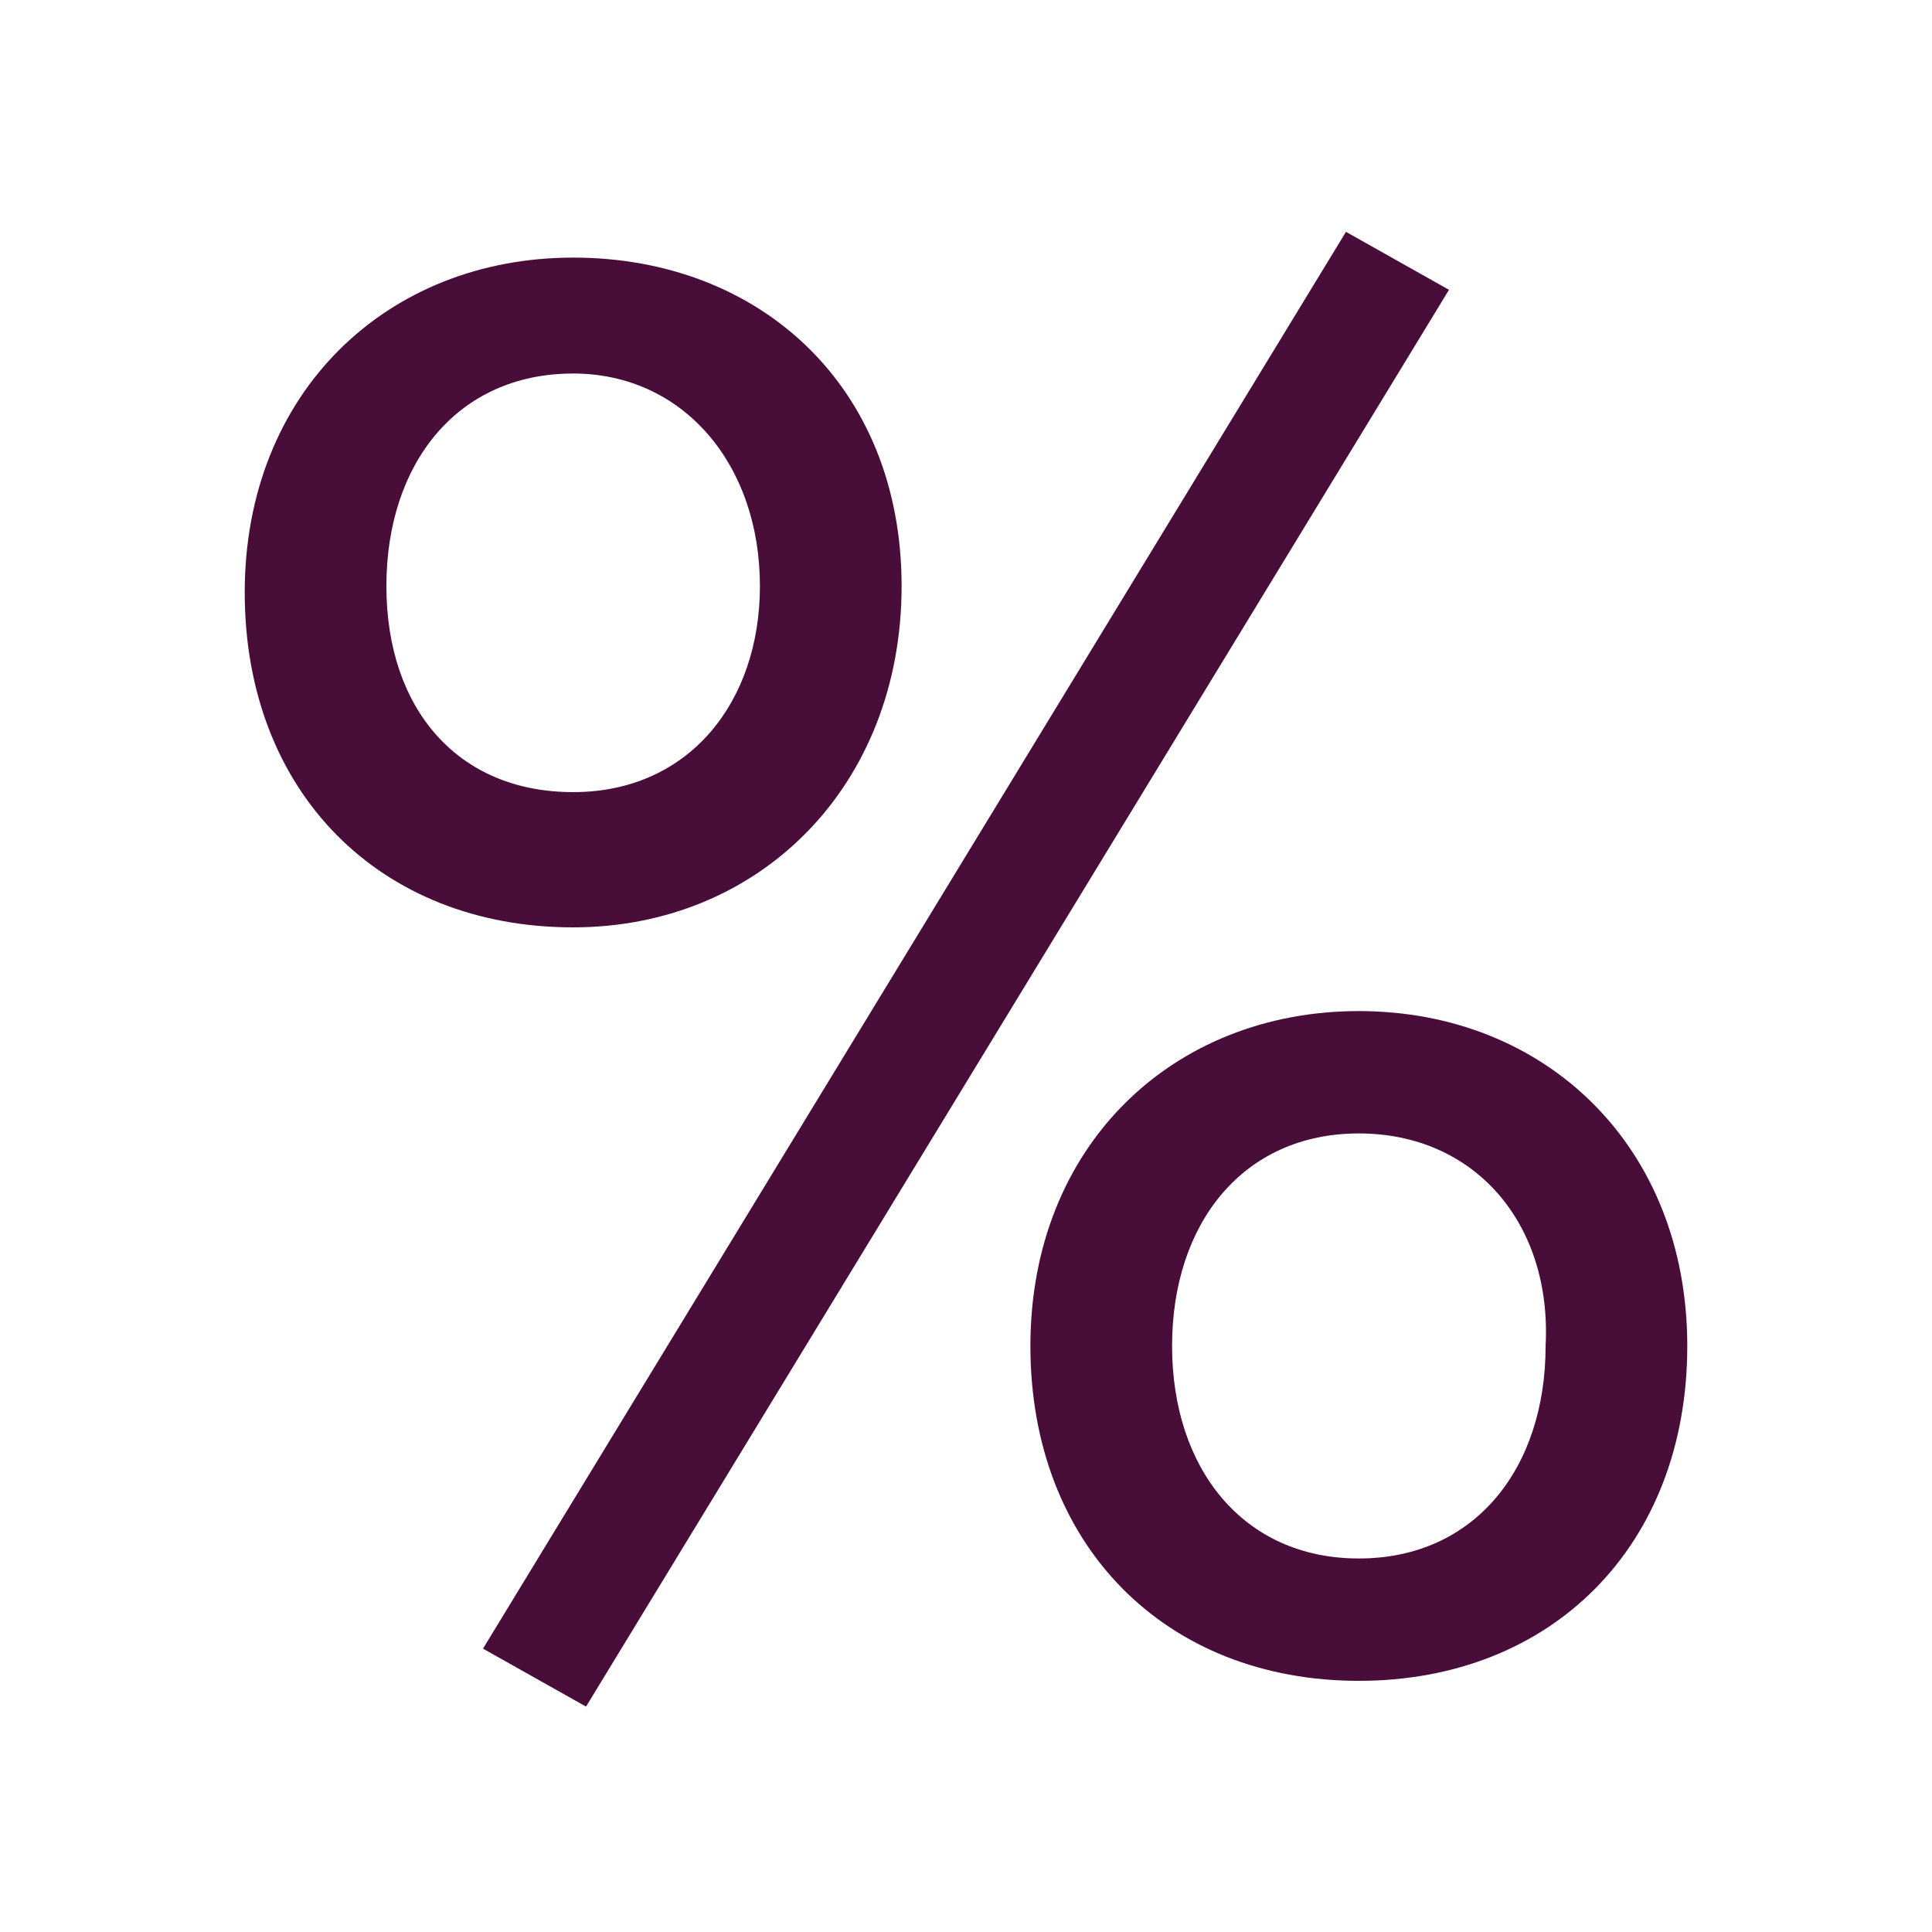
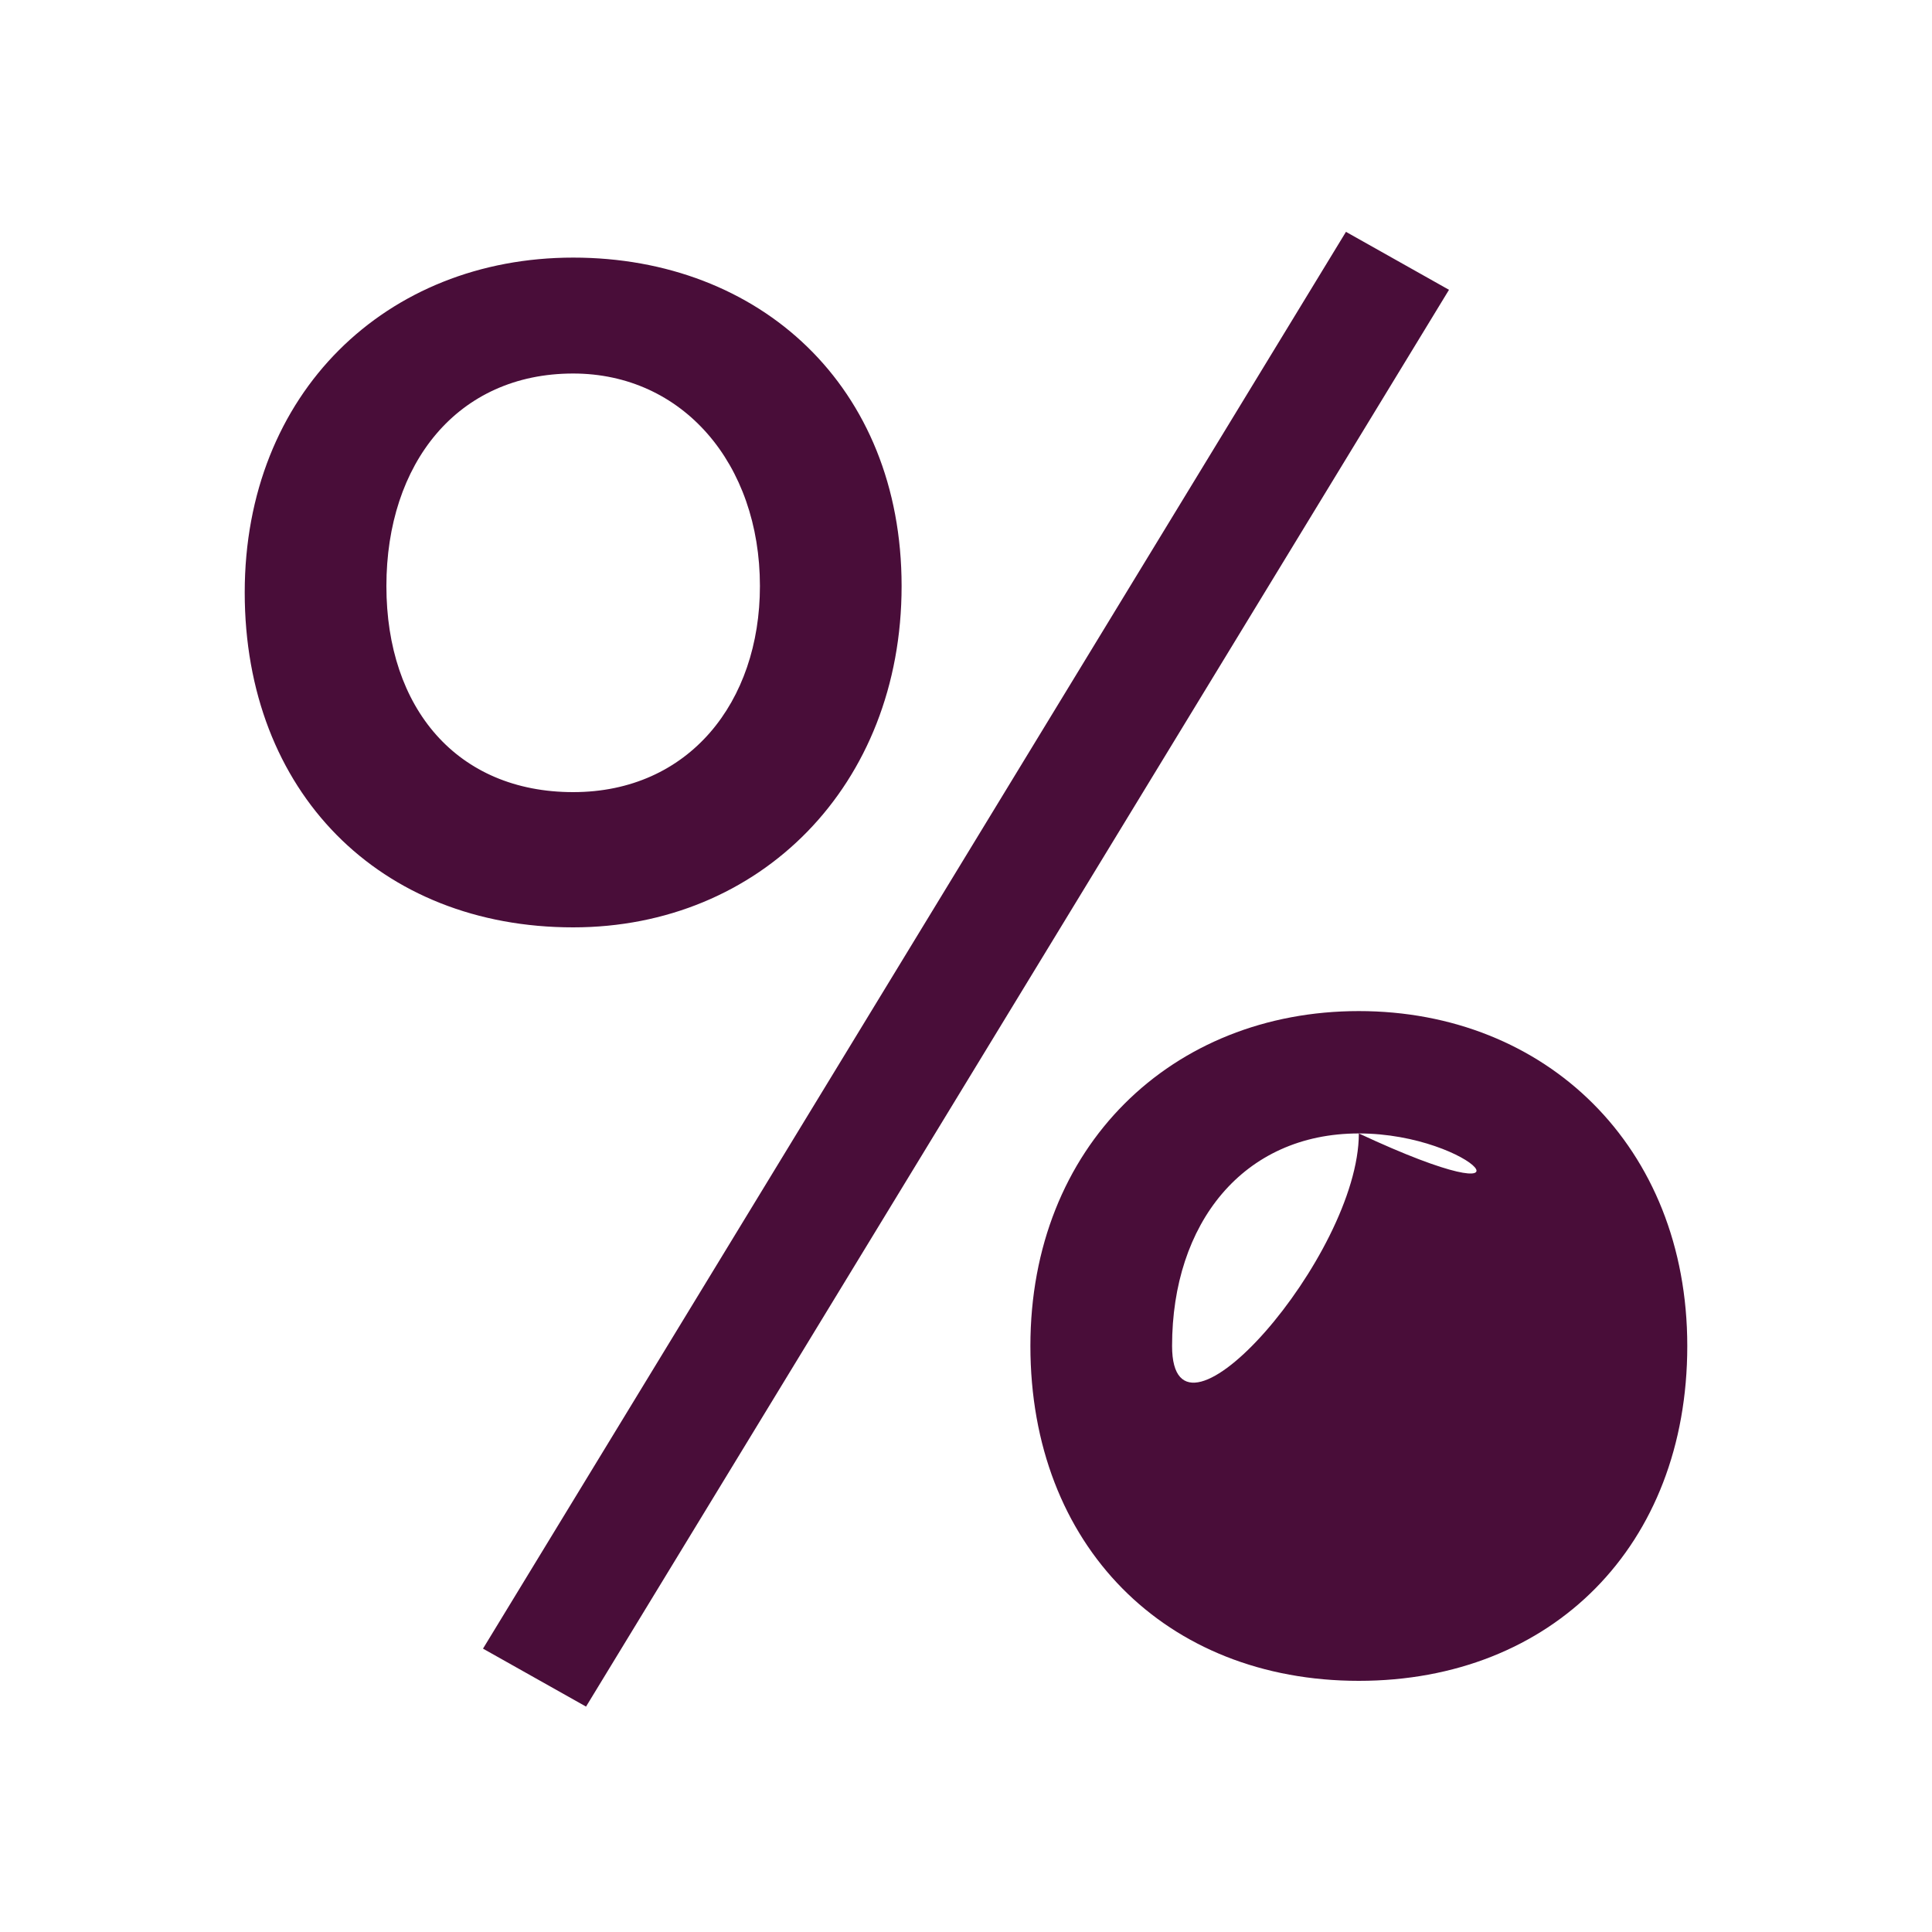
<svg xmlns="http://www.w3.org/2000/svg" version="1.1" id="Layer_1" x="0px" y="0px" viewBox="0 0 30 30" enable-background="new 0 0 30 30" xml:space="preserve">
  <g>
    <g>
-       <path fill="#490D39" d="M8.9,14.4c-3,0-5.1-2.1-5.1-5.2c0-3.1,2.2-5.2,5.1-5.2S14,6,14,9.1C14,12.2,11.8,14.4,8.9,14.4z M8.9,5.8    c-1.8,0-2.9,1.4-2.9,3.3c0,1.9,1.1,3.2,2.9,3.2s2.9-1.4,2.9-3.2C11.8,7.2,10.6,5.8,8.9,5.8z M22.5,4.5l-13.4,22l-1.6-0.9l13.4-22    L22.5,4.5z M21.1,26.1c-3,0-5.1-2.1-5.1-5.2s2.2-5.2,5.1-5.2s5.1,2.1,5.1,5.2S24.1,26.1,21.1,26.1z M21.1,17.6    c-1.8,0-2.9,1.4-2.9,3.3c0,1.9,1.1,3.3,2.9,3.3s2.9-1.4,2.9-3.3C24.1,19,22.9,17.6,21.1,17.6z" />
+       <path fill="#490D39" d="M8.9,14.4c-3,0-5.1-2.1-5.1-5.2c0-3.1,2.2-5.2,5.1-5.2S14,6,14,9.1C14,12.2,11.8,14.4,8.9,14.4z M8.9,5.8    c-1.8,0-2.9,1.4-2.9,3.3c0,1.9,1.1,3.2,2.9,3.2s2.9-1.4,2.9-3.2C11.8,7.2,10.6,5.8,8.9,5.8z M22.5,4.5l-13.4,22l-1.6-0.9l13.4-22    L22.5,4.5z M21.1,26.1c-3,0-5.1-2.1-5.1-5.2s2.2-5.2,5.1-5.2s5.1,2.1,5.1,5.2S24.1,26.1,21.1,26.1z M21.1,17.6    c-1.8,0-2.9,1.4-2.9,3.3s2.9-1.4,2.9-3.3C24.1,19,22.9,17.6,21.1,17.6z" />
    </g>
  </g>
</svg>